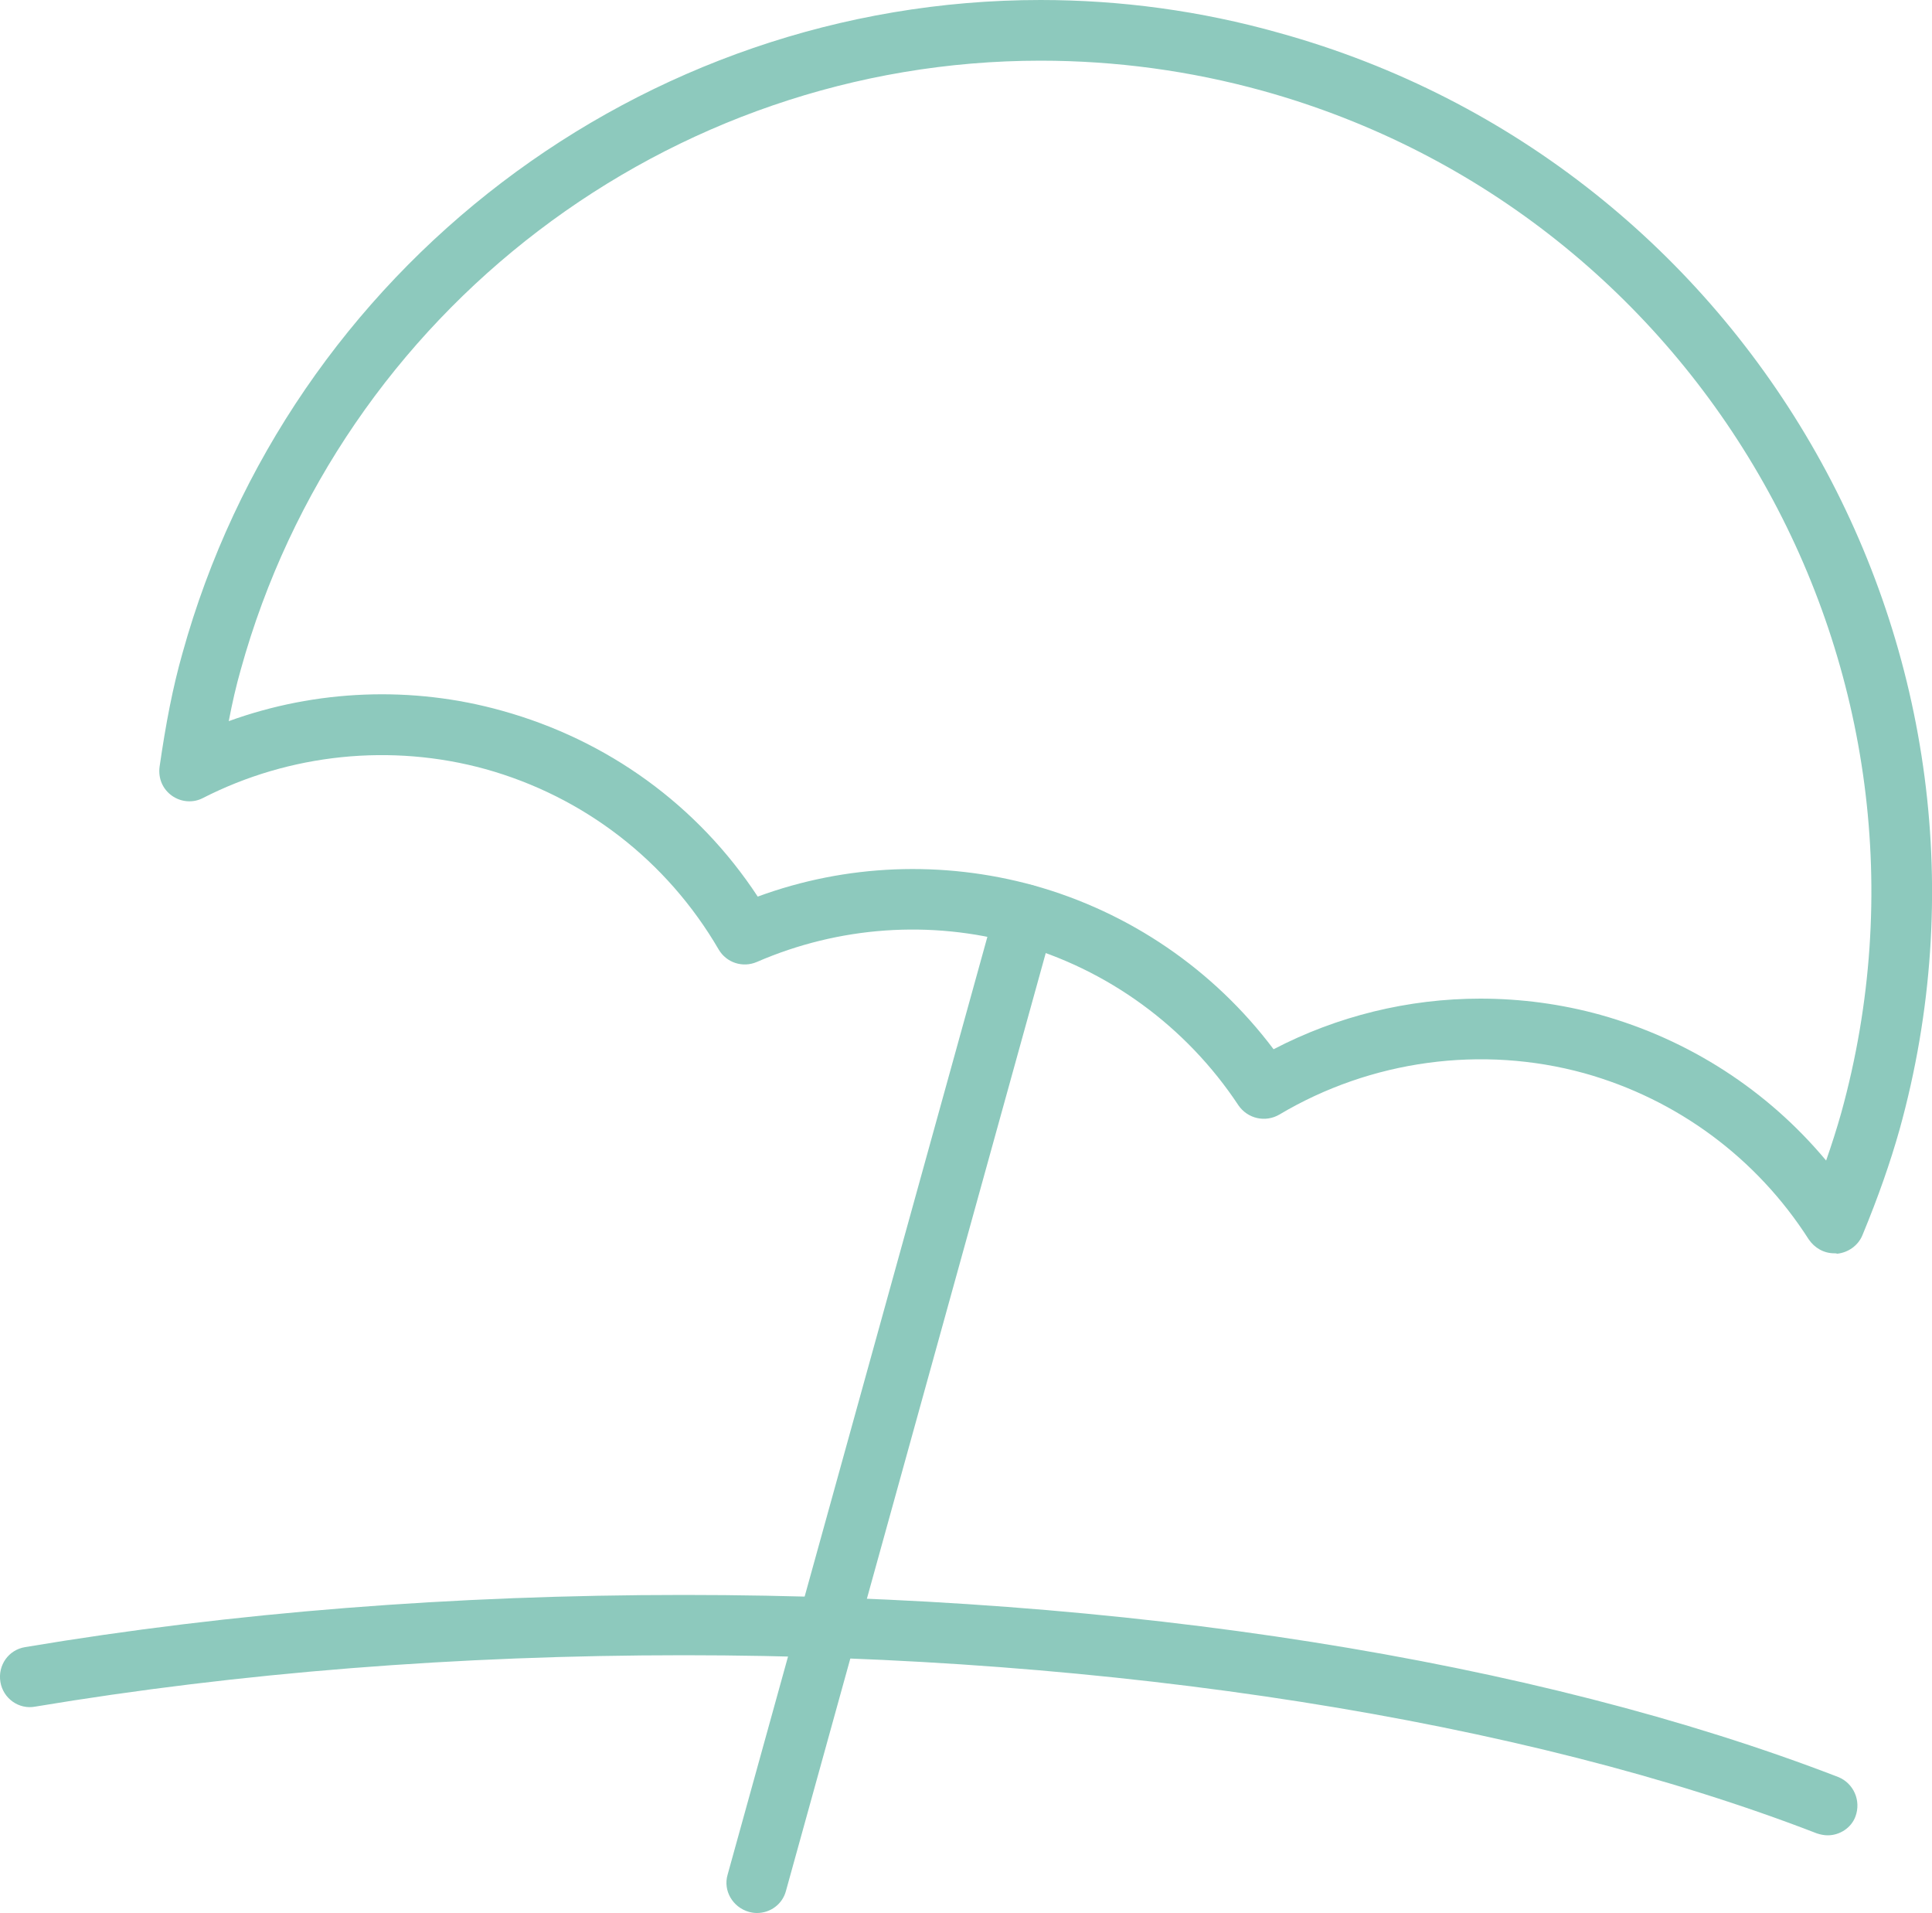
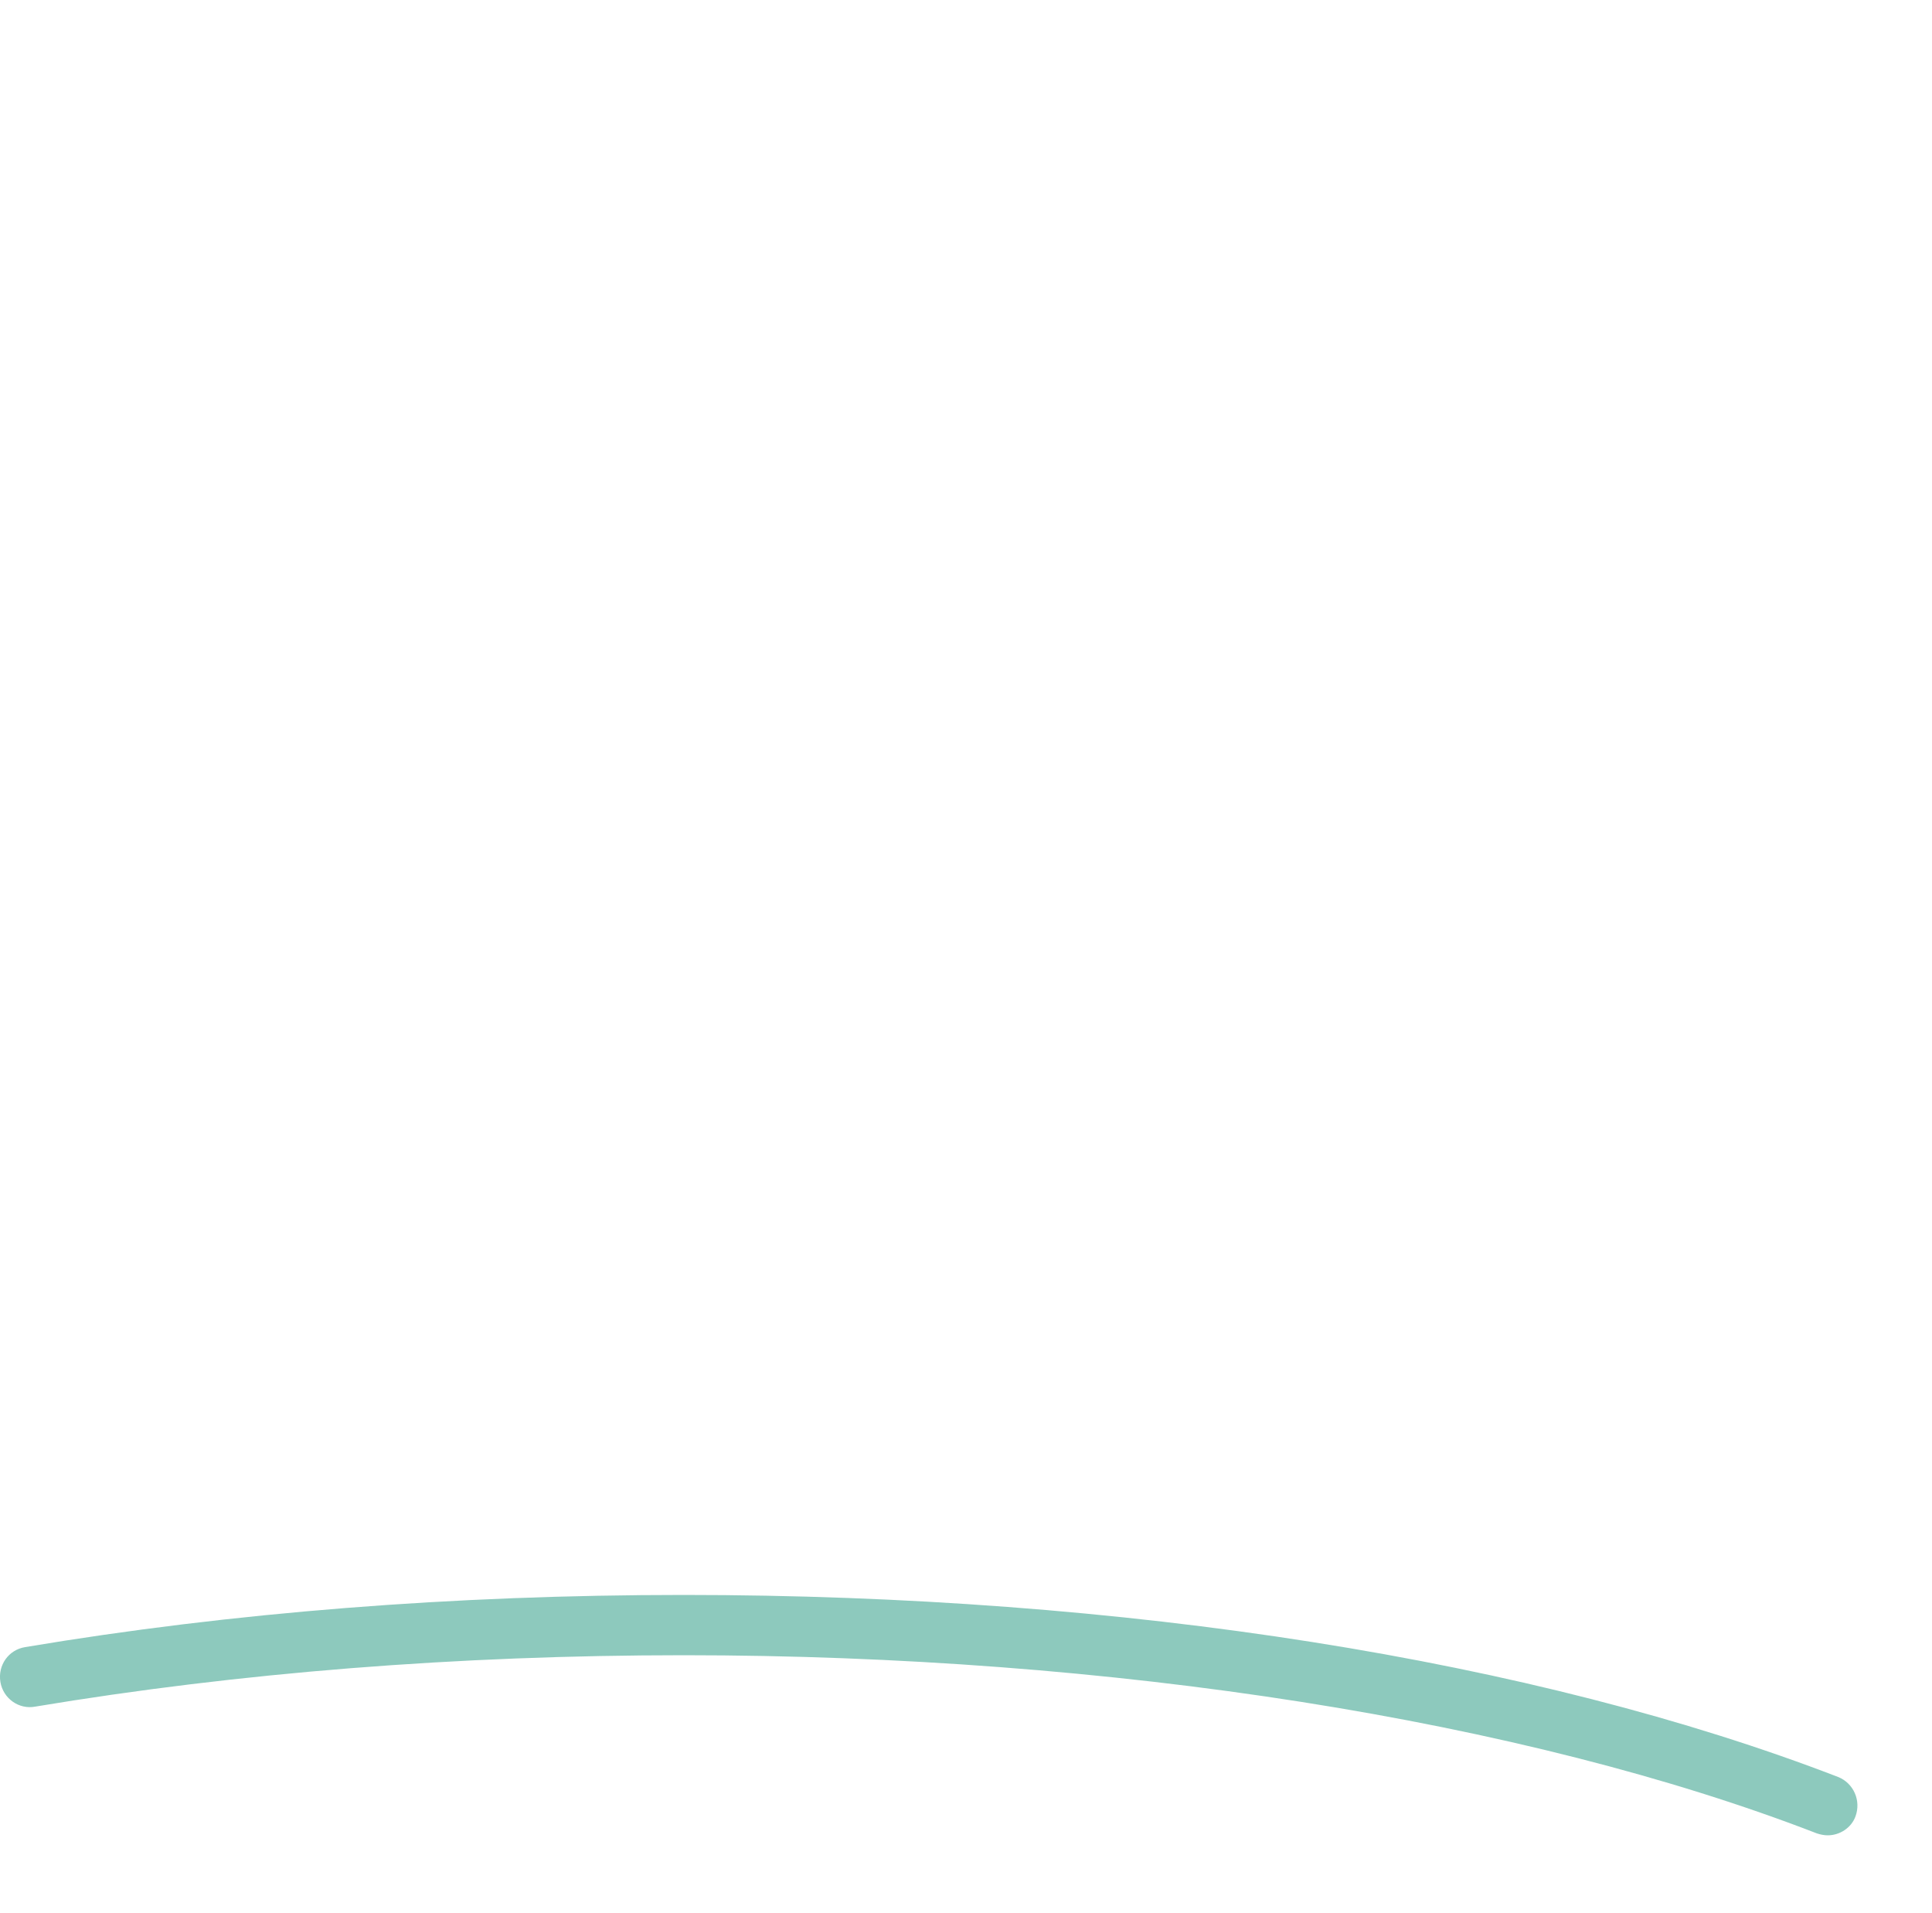
<svg xmlns="http://www.w3.org/2000/svg" version="1.1" id="Layer_1" x="0px" y="0px" viewBox="0 0 50 49.5" style="enable-background:new 0 0 50 49.5;" xml:space="preserve">
  <style type="text/css">
	.st0{fill:#8DC9BD;}
</style>
  <g>
    <g>
      <g>
-         <path class="st0" d="M47.47,32.43c-0.27,0-0.51-0.14-0.66-0.36c-1.35-2.11-3.41-3.63-5.81-4.3c-2.65-0.73-5.52-0.34-7.89,1.07     c-0.36,0.21-0.82,0.11-1.06-0.24c-1.35-2.04-3.39-3.53-5.74-4.18c-2.23-0.62-4.6-0.45-6.72,0.47c-0.37,0.16-0.79,0.02-0.99-0.32     c-1.34-2.3-3.49-3.96-6.04-4.67c-2.43-0.67-5.06-0.4-7.31,0.75C5,20.78,4.69,20.76,4.45,20.59c-0.24-0.17-0.36-0.45-0.32-0.75     c0.16-1.11,0.34-2.05,0.59-2.93C7.48,6.95,16.61,0,26.93,0C29,0,31.08,0.28,33.1,0.85c12.25,3.39,19.46,16.13,16.06,28.38     c-0.24,0.85-0.55,1.74-0.96,2.73c-0.11,0.27-0.37,0.45-0.65,0.48C47.52,32.43,47.5,32.43,47.47,32.43z M38.31,25.84     c1.05,0,2.1,0.14,3.11,0.42c2.29,0.64,4.32,1.95,5.84,3.77c0.15-0.43,0.28-0.84,0.39-1.23C50.81,17.38,44.1,5.52,32.68,2.35     c-1.88-0.52-3.81-0.78-5.75-0.78c-9.62,0-18.13,6.48-20.7,15.76c-0.12,0.42-0.22,0.86-0.31,1.33c2.26-0.82,4.75-0.92,7.07-0.27     c2.74,0.76,5.07,2.45,6.62,4.81c2.28-0.84,4.78-0.94,7.14-0.29c2.48,0.69,4.66,2.18,6.21,4.24     C34.61,26.29,36.45,25.84,38.31,25.84z" />
-       </g>
+         </g>
      <g>
-         <path class="st0" d="M19.59,49.5c-0.07,0-0.14-0.01-0.21-0.03c-0.42-0.12-0.67-0.55-0.55-0.96l6.94-25.05     c0.12-0.42,0.55-0.66,0.96-0.55c0.42,0.12,0.67,0.55,0.55,0.97l-6.94,25.05C20.25,49.27,19.94,49.5,19.59,49.5z" />
-       </g>
+         </g>
      <g>
        <path class="st0" d="M47.3,47.49c-0.09,0-0.19-0.02-0.28-0.05c-7.57-2.93-18.26-4.61-29.32-4.61c-5.86,0-11.51,0.45-16.79,1.33     c-0.42,0.08-0.83-0.21-0.9-0.64c-0.07-0.43,0.21-0.83,0.64-0.9c5.36-0.9,11.1-1.35,17.04-1.35c11.41,0,22.02,1.68,29.88,4.71     c0.4,0.16,0.6,0.61,0.45,1.02C47.91,47.3,47.61,47.49,47.3,47.49z" />
      </g>
    </g>
  </g>
</svg>